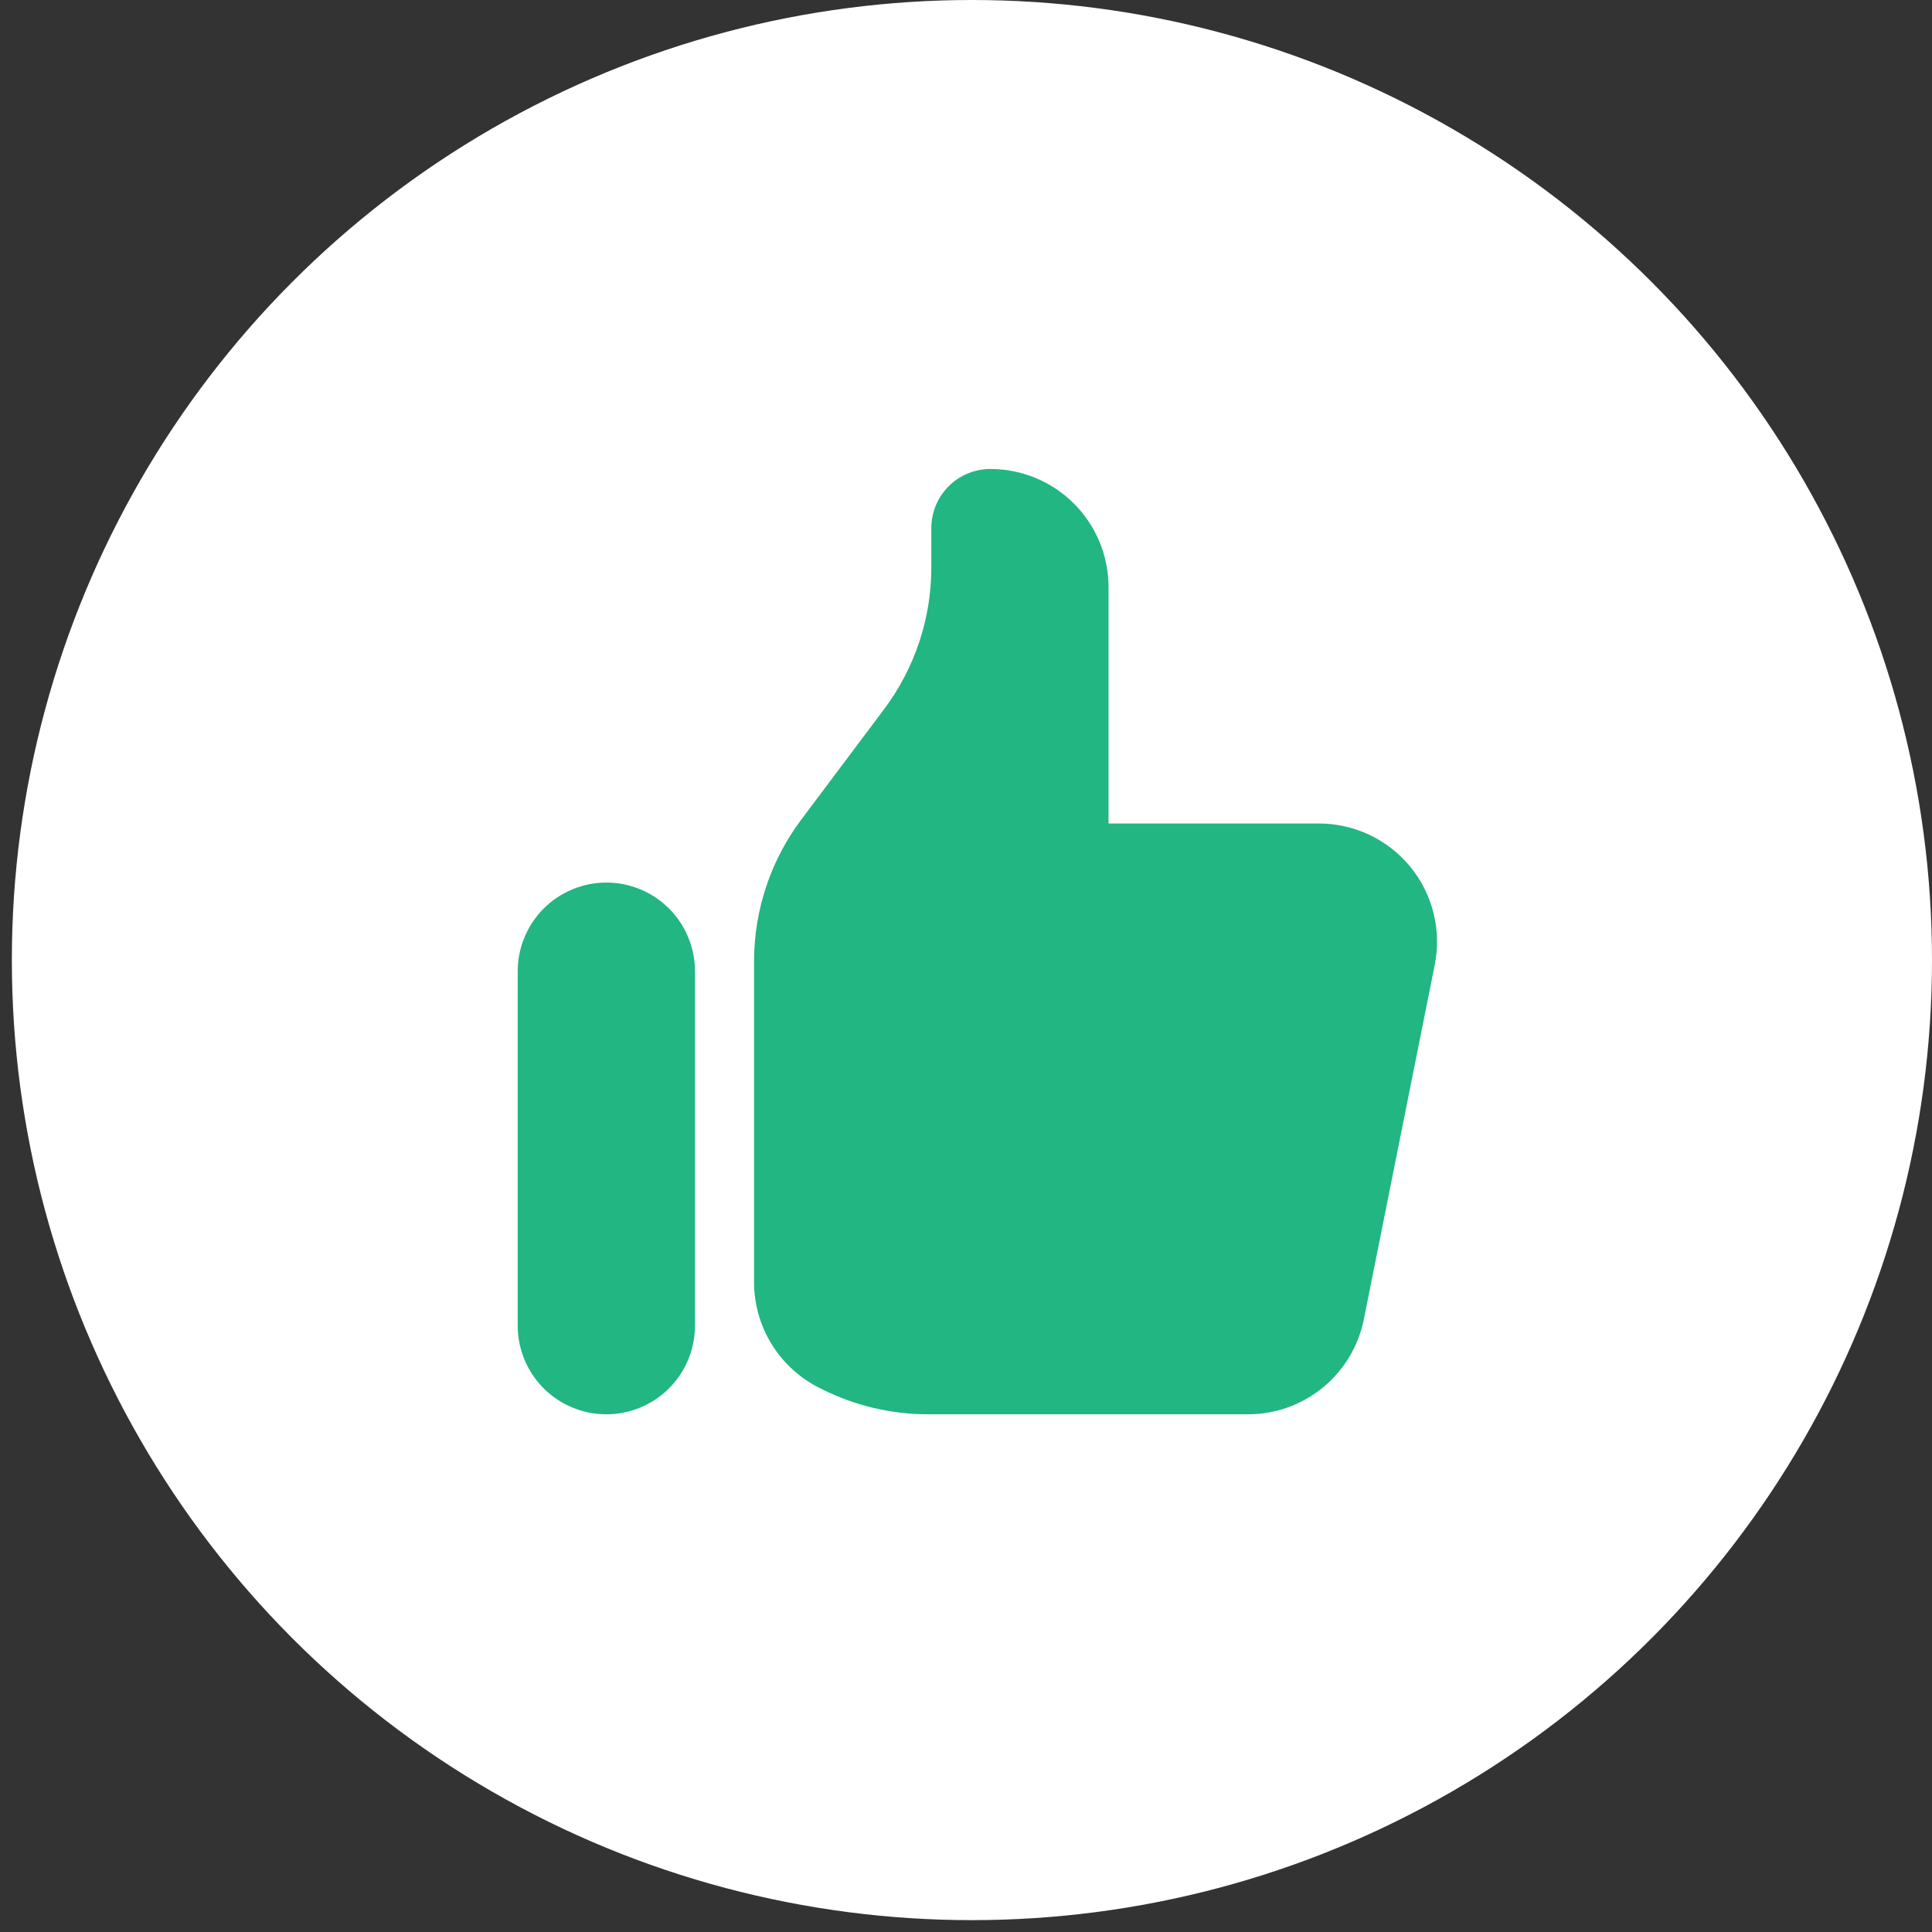
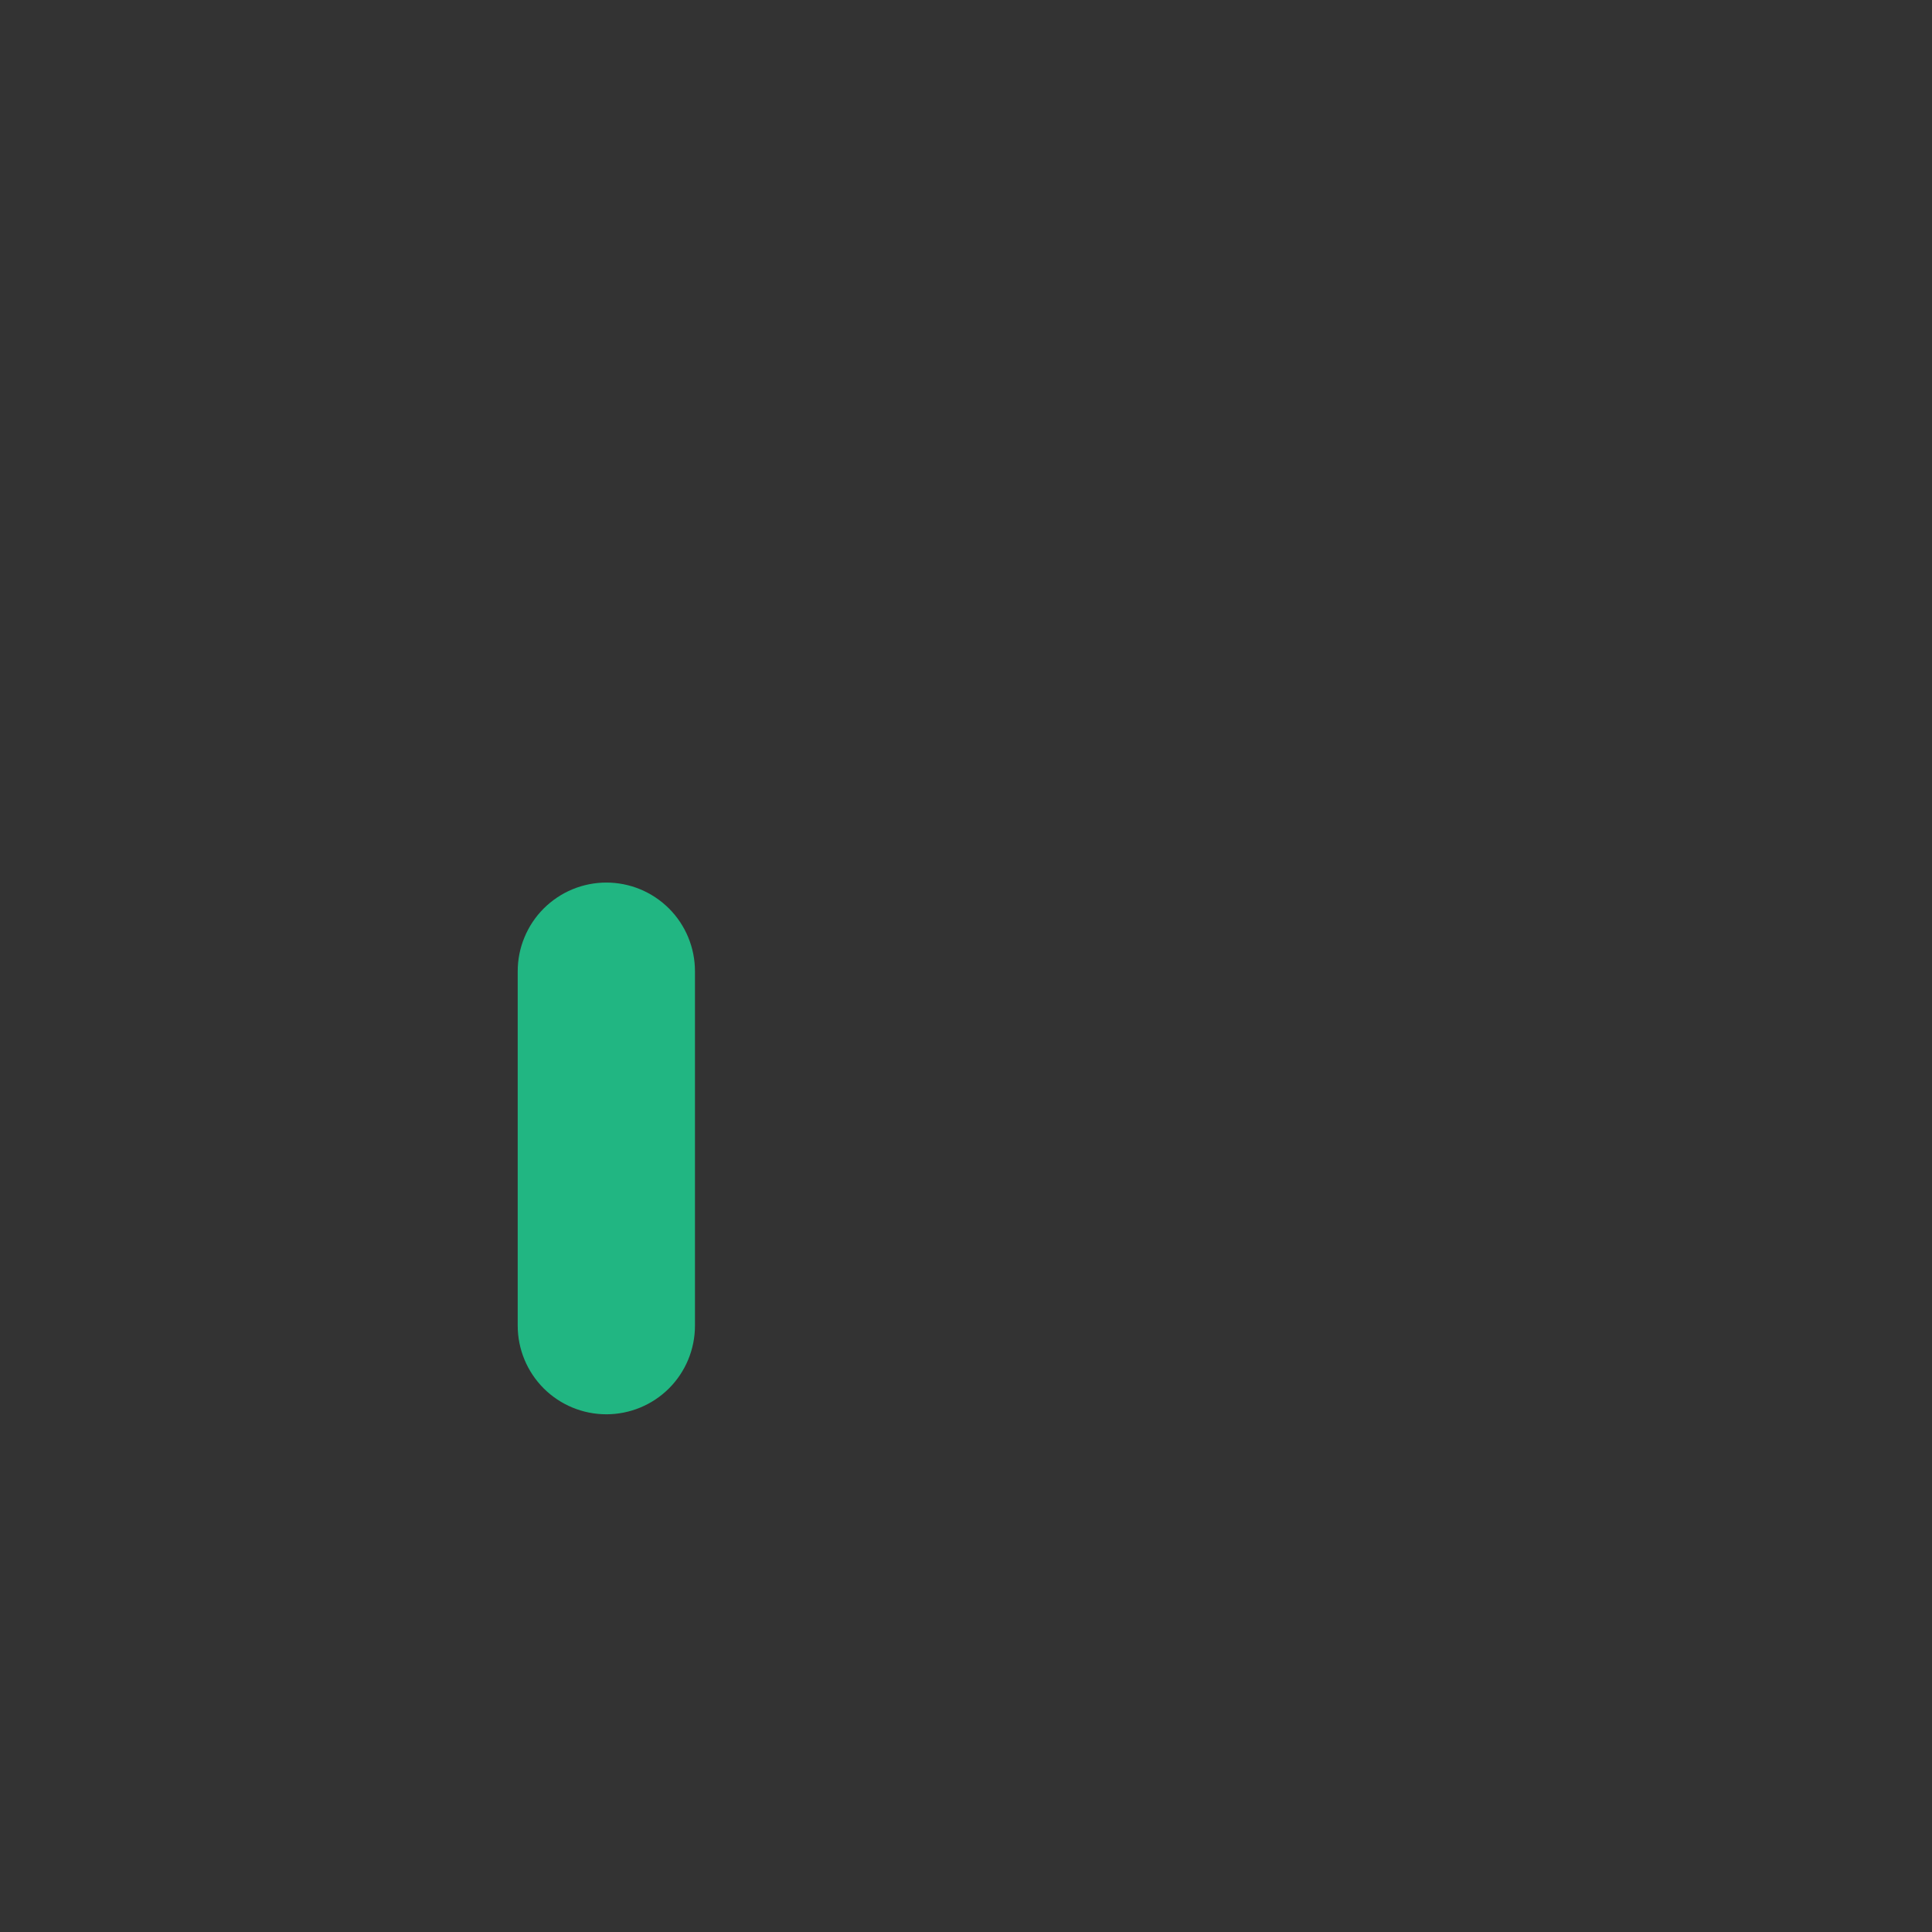
<svg xmlns="http://www.w3.org/2000/svg" width="59" height="59" viewBox="0 0 59 59" fill="none">
  <rect x="0" y="0" width="59" height="59" fill="#333333" stroke="none" />
-   <circle cx="29.681" cy="29.319" r="29.319" fill="white" />
  <path d="M15.81 29.659C15.81 29.303 15.88 28.951 16.017 28.623C16.153 28.294 16.352 27.996 16.603 27.745C16.855 27.494 17.153 27.294 17.481 27.158C17.81 27.022 18.162 26.952 18.517 26.952C18.872 26.952 19.224 27.022 19.553 27.158C19.881 27.294 20.179 27.494 20.431 27.745C20.682 27.996 20.881 28.294 21.017 28.623C21.153 28.951 21.223 29.303 21.223 29.659V40.484C21.223 41.202 20.938 41.89 20.431 42.398C19.923 42.905 19.235 43.19 18.517 43.19C17.799 43.19 17.111 42.905 16.603 42.398C16.096 41.89 15.81 41.202 15.81 40.484V29.659Z" fill="#21B682" />
-   <path d="M23.028 29.357V39.154C23.027 39.825 23.214 40.482 23.567 41.053C23.919 41.623 24.424 42.084 25.023 42.384L25.114 42.429C26.115 42.929 27.218 43.19 28.338 43.19H38.11C38.944 43.191 39.753 42.902 40.398 42.373C41.044 41.844 41.486 41.107 41.65 40.289L43.815 29.464C43.919 28.94 43.907 28.4 43.777 27.882C43.648 27.364 43.405 26.881 43.067 26.468C42.728 26.056 42.303 25.723 41.82 25.495C41.337 25.266 40.81 25.148 40.276 25.148H33.853V17.931C33.853 16.974 33.473 16.056 32.797 15.379C32.12 14.702 31.202 14.322 30.245 14.322C29.766 14.322 29.307 14.512 28.969 14.851C28.631 15.189 28.441 15.648 28.441 16.127V17.33C28.441 18.892 27.934 20.411 26.997 21.66L24.471 25.027C23.534 26.276 23.028 27.796 23.028 29.357Z" fill="#21B682" />
</svg>